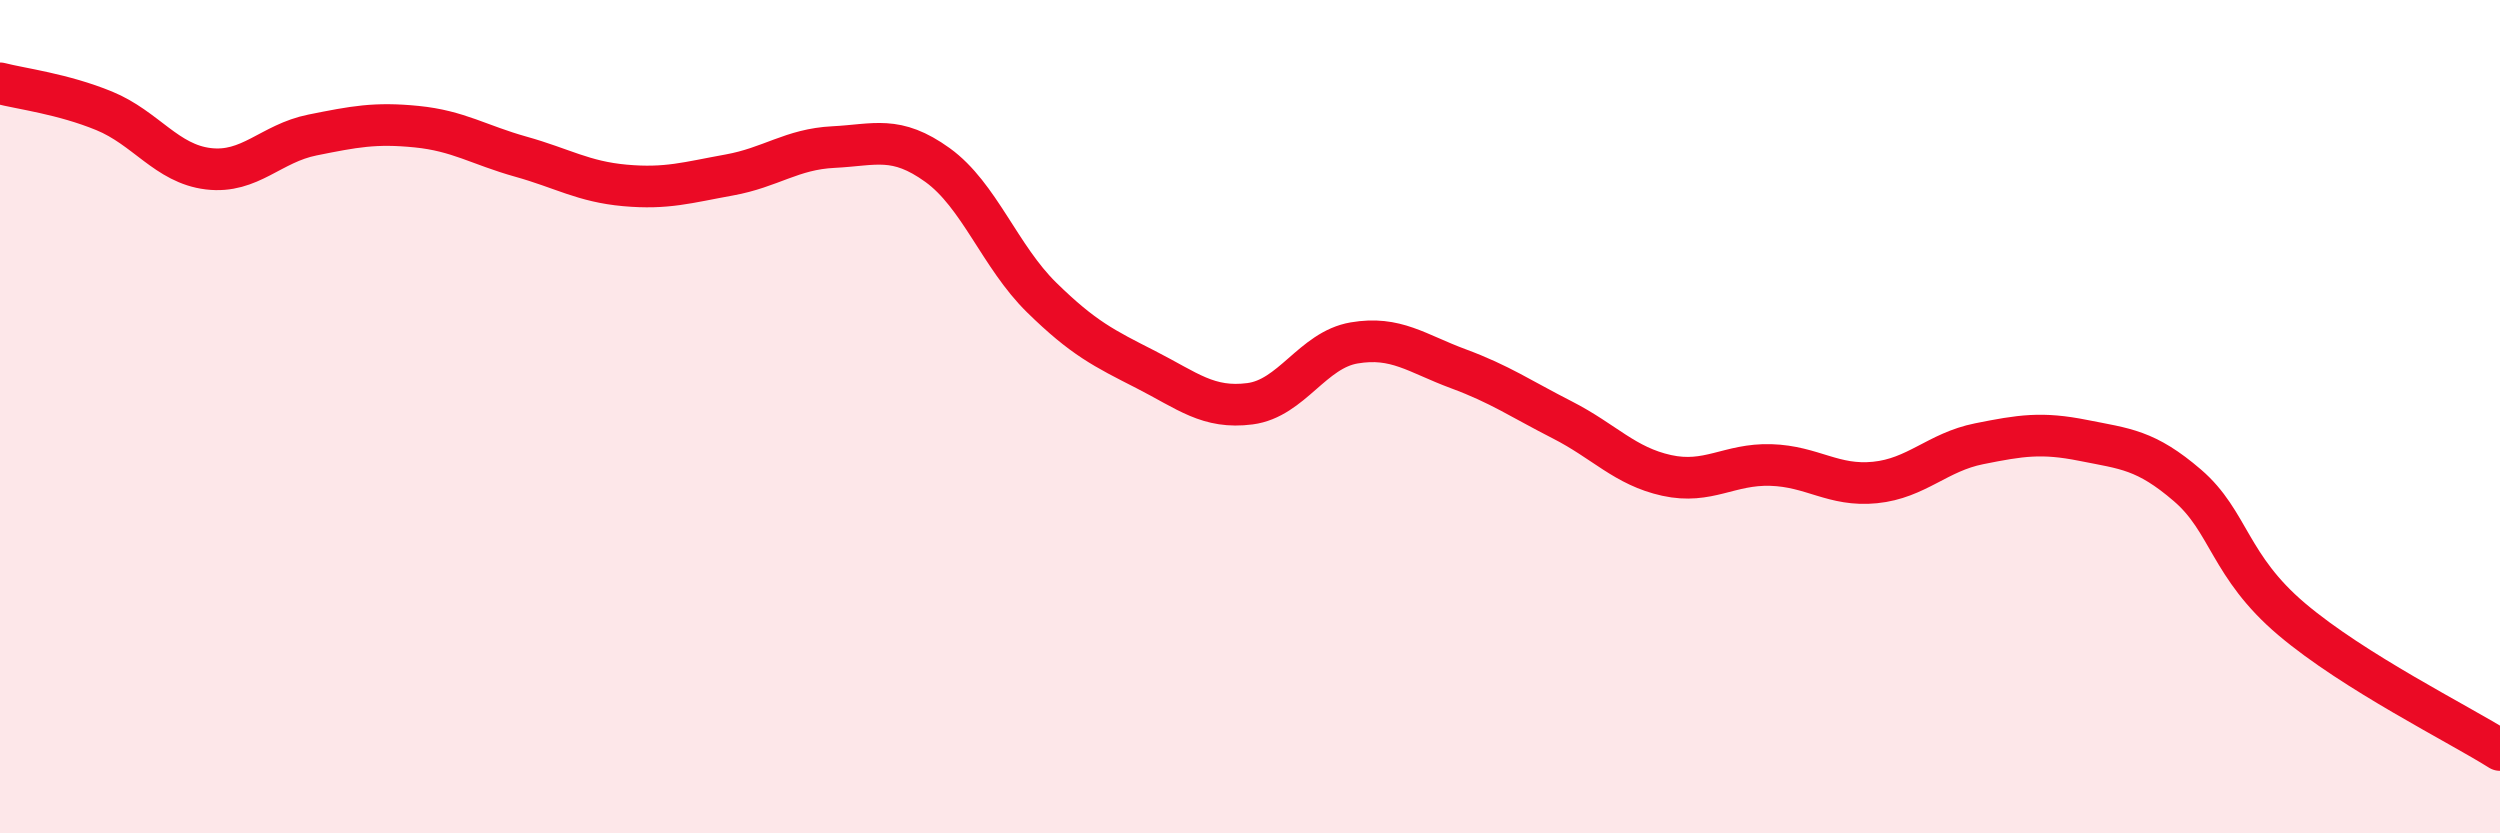
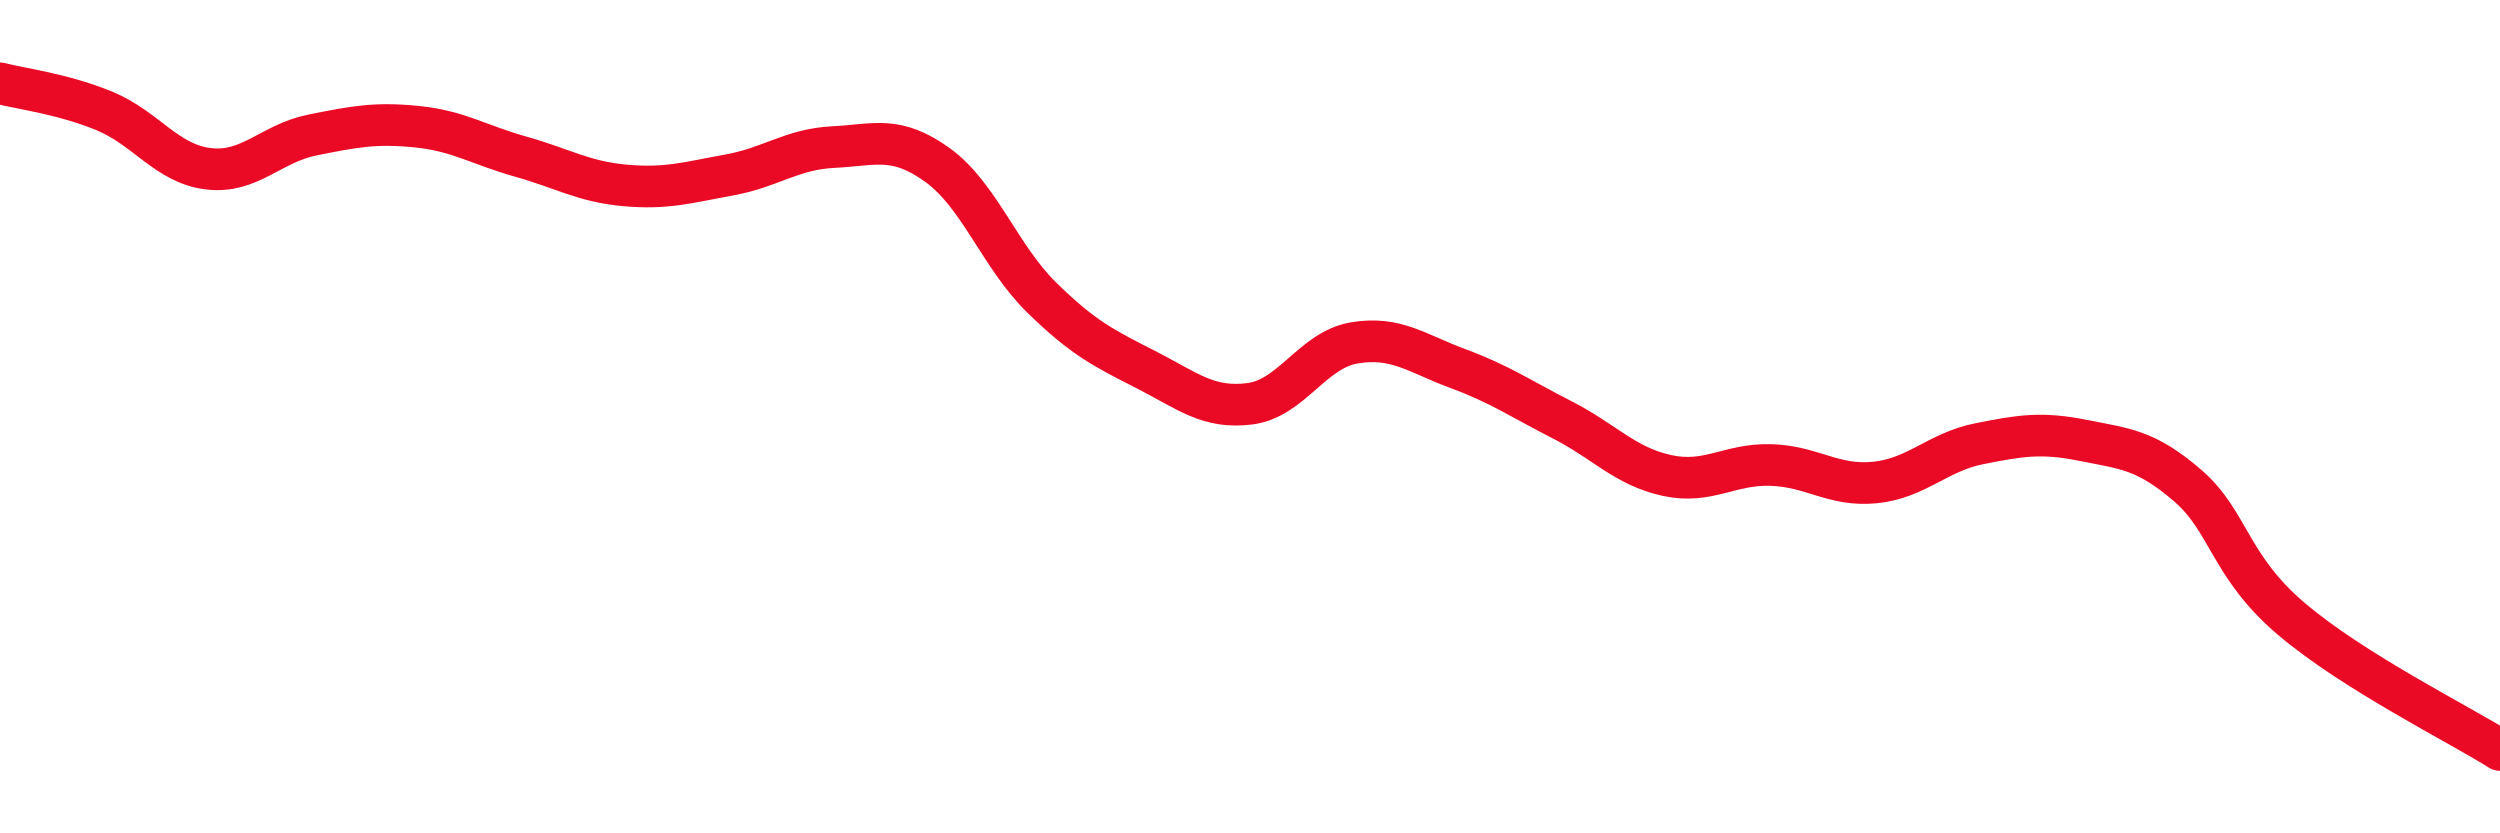
<svg xmlns="http://www.w3.org/2000/svg" width="60" height="20" viewBox="0 0 60 20">
-   <path d="M 0,2 C 0.5,2.13 1.5,2.25 2.5,2.66 C 3.5,3.07 4,3.93 5,4.05 C 6,4.17 6.5,3.44 7.5,3.24 C 8.5,3.04 9,2.94 10,3.04 C 11,3.14 11.5,3.48 12.5,3.76 C 13.5,4.04 14,4.36 15,4.45 C 16,4.54 16.5,4.38 17.5,4.2 C 18.5,4.02 19,3.58 20,3.53 C 21,3.48 21.5,3.24 22.5,3.96 C 23.5,4.68 24,6.16 25,7.14 C 26,8.12 26.5,8.36 27.5,8.87 C 28.5,9.38 29,9.82 30,9.69 C 31,9.56 31.5,8.4 32.5,8.23 C 33.5,8.06 34,8.48 35,8.85 C 36,9.22 36.5,9.57 37.5,10.08 C 38.5,10.59 39,11.19 40,11.41 C 41,11.63 41.5,11.13 42.5,11.16 C 43.5,11.19 44,11.68 45,11.58 C 46,11.48 46.5,10.85 47.5,10.65 C 48.5,10.45 49,10.37 50,10.57 C 51,10.77 51.5,10.79 52.5,11.65 C 53.5,12.51 53.5,13.59 55,14.86 C 56.5,16.13 59,17.37 60,18L60 20L0 20Z" fill="#EB0A25" opacity="0.1" stroke-linecap="round" stroke-linejoin="round" />
  <path d="M 0,2 C 0.5,2.13 1.5,2.25 2.5,2.66 C 3.5,3.07 4,3.93 5,4.05 C 6,4.17 6.5,3.44 7.5,3.24 C 8.5,3.04 9,2.94 10,3.04 C 11,3.14 11.5,3.48 12.5,3.76 C 13.5,4.04 14,4.36 15,4.45 C 16,4.54 16.5,4.38 17.5,4.2 C 18.5,4.02 19,3.58 20,3.53 C 21,3.48 21.5,3.24 22.5,3.96 C 23.5,4.68 24,6.16 25,7.14 C 26,8.12 26.5,8.36 27.5,8.87 C 28.5,9.38 29,9.82 30,9.69 C 31,9.56 31.5,8.4 32.5,8.23 C 33.5,8.06 34,8.48 35,8.85 C 36,9.22 36.5,9.57 37.5,10.08 C 38.5,10.59 39,11.19 40,11.41 C 41,11.63 41.5,11.13 42.5,11.16 C 43.5,11.19 44,11.68 45,11.58 C 46,11.48 46.5,10.85 47.5,10.65 C 48.5,10.45 49,10.37 50,10.57 C 51,10.77 51.5,10.79 52.5,11.65 C 53.5,12.51 53.5,13.59 55,14.86 C 56.5,16.13 59,17.37 60,18" stroke="#EB0A25" stroke-width="1" fill="none" stroke-linecap="round" stroke-linejoin="round" />
</svg>